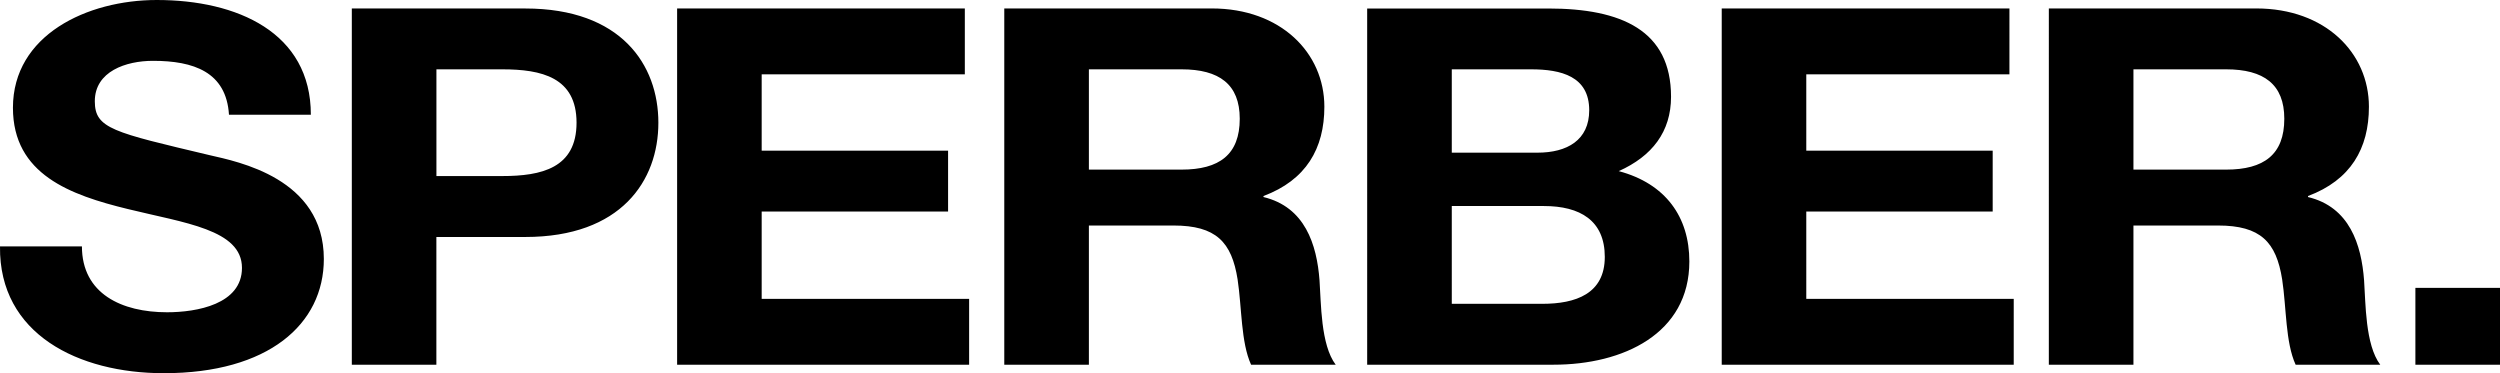
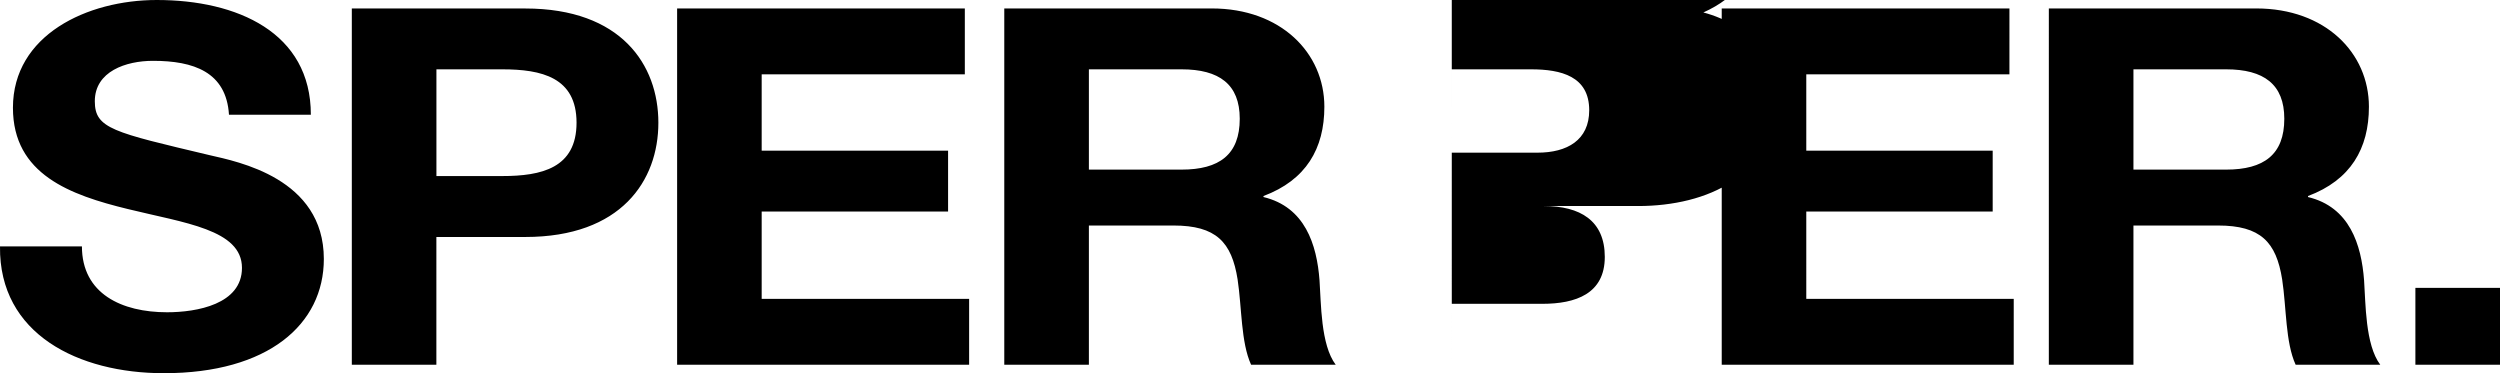
<svg xmlns="http://www.w3.org/2000/svg" version="1.1" id="Ebene_1" x="0px" y="0px" viewBox="0 0 512.06 76.44" style="enable-background:new 0 0 512.06 76.44;" xml:space="preserve">
  <g>
-     <path d="M0,50.48c-0.22,17.99,16.11,25.96,33.55,25.96c21.41,0,32.78-10.02,32.78-23.4c0-16.55-17.66-19.93-23.4-21.26   c-19.76-4.7-23.51-5.42-23.51-11.04c0-6.13,6.4-8.28,11.92-8.28c8.28,0,15.01,2.25,15.56,11.04h16.77C63.68,6.64,48.56,0,32.12,0   C17.88,0,2.65,7.15,2.65,22.07c0,13.69,11.81,17.88,23.51,20.74c11.59,2.86,23.4,4.19,23.4,12.06c0,7.46-9.27,9.09-15.34,9.09   c-9.27,0-17.44-3.78-17.44-13.49H0z M72.06,74.7h17.32V48.54h18.21c19.65,0,27.26-11.55,27.26-23.4c0-11.86-7.61-23.4-27.26-23.4   H72.06V74.7z M89.39,14.2h13.47c8.06,0,15.23,1.63,15.23,10.93s-7.17,10.93-15.23,10.93H89.39V14.2z M138.68,74.7h59.82V61.21   h-42.49V43.33h38.18V30.86h-38.18V15.23h41.61V1.74h-58.93V74.7z M205.7,74.7h17.33V46.19h17.33c8.72,0,11.92,3.37,13.13,11.04   c0.88,5.83,0.67,12.88,2.76,17.47h17.33c-3.09-4.09-2.98-12.67-3.31-17.27c-0.55-7.36-2.98-15.03-11.48-17.07v-0.21   c8.72-3.27,12.47-9.71,12.47-18.29c0-11.04-8.94-20.13-23.06-20.13H205.7V74.7z M223.03,14.2h18.98c7.72,0,11.92,3.07,11.92,10.12   c0,7.36-4.19,10.42-11.92,10.42h-18.98V14.2z M297.36,42.2h18.87c7.4,0,12.47,2.96,12.47,10.42c0,7.56-5.96,9.61-12.8,9.61h-18.54   V42.2z M280.03,74.7h38.18c14.24,0,27.81-6.33,27.81-21.15c0-9.1-4.85-15.94-14.46-18.5c6.84-3.06,10.71-8.07,10.71-15.23   c0-13.59-10.15-18.08-25.16-18.08h-37.08V74.7z M297.36,14.2h16.23c6.18,0,11.92,1.43,11.92,8.38c0,6.13-4.53,8.69-10.6,8.69   h-17.55V14.2z M352.64,74.7h59.82V61.21h-42.49V43.33h38.18V30.86h-38.18V15.23h41.61V1.74h-58.93V74.7z M419.65,74.7h17.33V46.19   h17.33c8.72,0,11.92,3.37,13.13,11.04c0.89,5.83,0.66,12.88,2.76,17.47h17.33c-3.09-4.09-2.98-12.67-3.31-17.27   c-0.55-7.36-2.98-15.03-11.48-17.07v-0.21c8.72-3.27,12.47-9.71,12.47-18.29c0-11.04-8.94-20.13-23.07-20.13h-42.49V74.7z    M436.98,14.2h18.98c7.73,0,11.92,3.07,11.92,10.12c0,7.36-4.19,10.42-11.92,10.42h-18.98V14.2z M494.73,74.7h17.33V58.96h-17.33   V74.7z" />
+     <path d="M0,50.48c-0.22,17.99,16.11,25.96,33.55,25.96c21.41,0,32.78-10.02,32.78-23.4c0-16.55-17.66-19.93-23.4-21.26   c-19.76-4.7-23.51-5.42-23.51-11.04c0-6.13,6.4-8.28,11.92-8.28c8.28,0,15.01,2.25,15.56,11.04h16.77C63.68,6.64,48.56,0,32.12,0   C17.88,0,2.65,7.15,2.65,22.07c0,13.69,11.81,17.88,23.51,20.74c11.59,2.86,23.4,4.19,23.4,12.06c0,7.46-9.27,9.09-15.34,9.09   c-9.27,0-17.44-3.78-17.44-13.49H0z M72.06,74.7h17.32V48.54h18.21c19.65,0,27.26-11.55,27.26-23.4c0-11.86-7.61-23.4-27.26-23.4   H72.06V74.7z M89.39,14.2h13.47c8.06,0,15.23,1.63,15.23,10.93s-7.17,10.93-15.23,10.93H89.39V14.2z M138.68,74.7h59.82V61.21   h-42.49V43.33h38.18V30.86h-38.18V15.23h41.61V1.74h-58.93V74.7z M205.7,74.7h17.33V46.19h17.33c8.72,0,11.92,3.37,13.13,11.04   c0.88,5.83,0.67,12.88,2.76,17.47h17.33c-3.09-4.09-2.98-12.67-3.31-17.27c-0.55-7.36-2.98-15.03-11.48-17.07v-0.21   c8.72-3.27,12.47-9.71,12.47-18.29c0-11.04-8.94-20.13-23.06-20.13H205.7V74.7z M223.03,14.2h18.98c7.72,0,11.92,3.07,11.92,10.12   c0,7.36-4.19,10.42-11.92,10.42h-18.98V14.2z M297.36,42.2h18.87c7.4,0,12.47,2.96,12.47,10.42c0,7.56-5.96,9.61-12.8,9.61h-18.54   V42.2z h38.18c14.24,0,27.81-6.33,27.81-21.15c0-9.1-4.85-15.94-14.46-18.5c6.84-3.06,10.71-8.07,10.71-15.23   c0-13.59-10.15-18.08-25.16-18.08h-37.08V74.7z M297.36,14.2h16.23c6.18,0,11.92,1.43,11.92,8.38c0,6.13-4.53,8.69-10.6,8.69   h-17.55V14.2z M352.64,74.7h59.82V61.21h-42.49V43.33h38.18V30.86h-38.18V15.23h41.61V1.74h-58.93V74.7z M419.65,74.7h17.33V46.19   h17.33c8.72,0,11.92,3.37,13.13,11.04c0.89,5.83,0.66,12.88,2.76,17.47h17.33c-3.09-4.09-2.98-12.67-3.31-17.27   c-0.55-7.36-2.98-15.03-11.48-17.07v-0.21c8.72-3.27,12.47-9.71,12.47-18.29c0-11.04-8.94-20.13-23.07-20.13h-42.49V74.7z    M436.98,14.2h18.98c7.73,0,11.92,3.07,11.92,10.12c0,7.36-4.19,10.42-11.92,10.42h-18.98V14.2z M494.73,74.7h17.33V58.96h-17.33   V74.7z" />
  </g>
</svg>